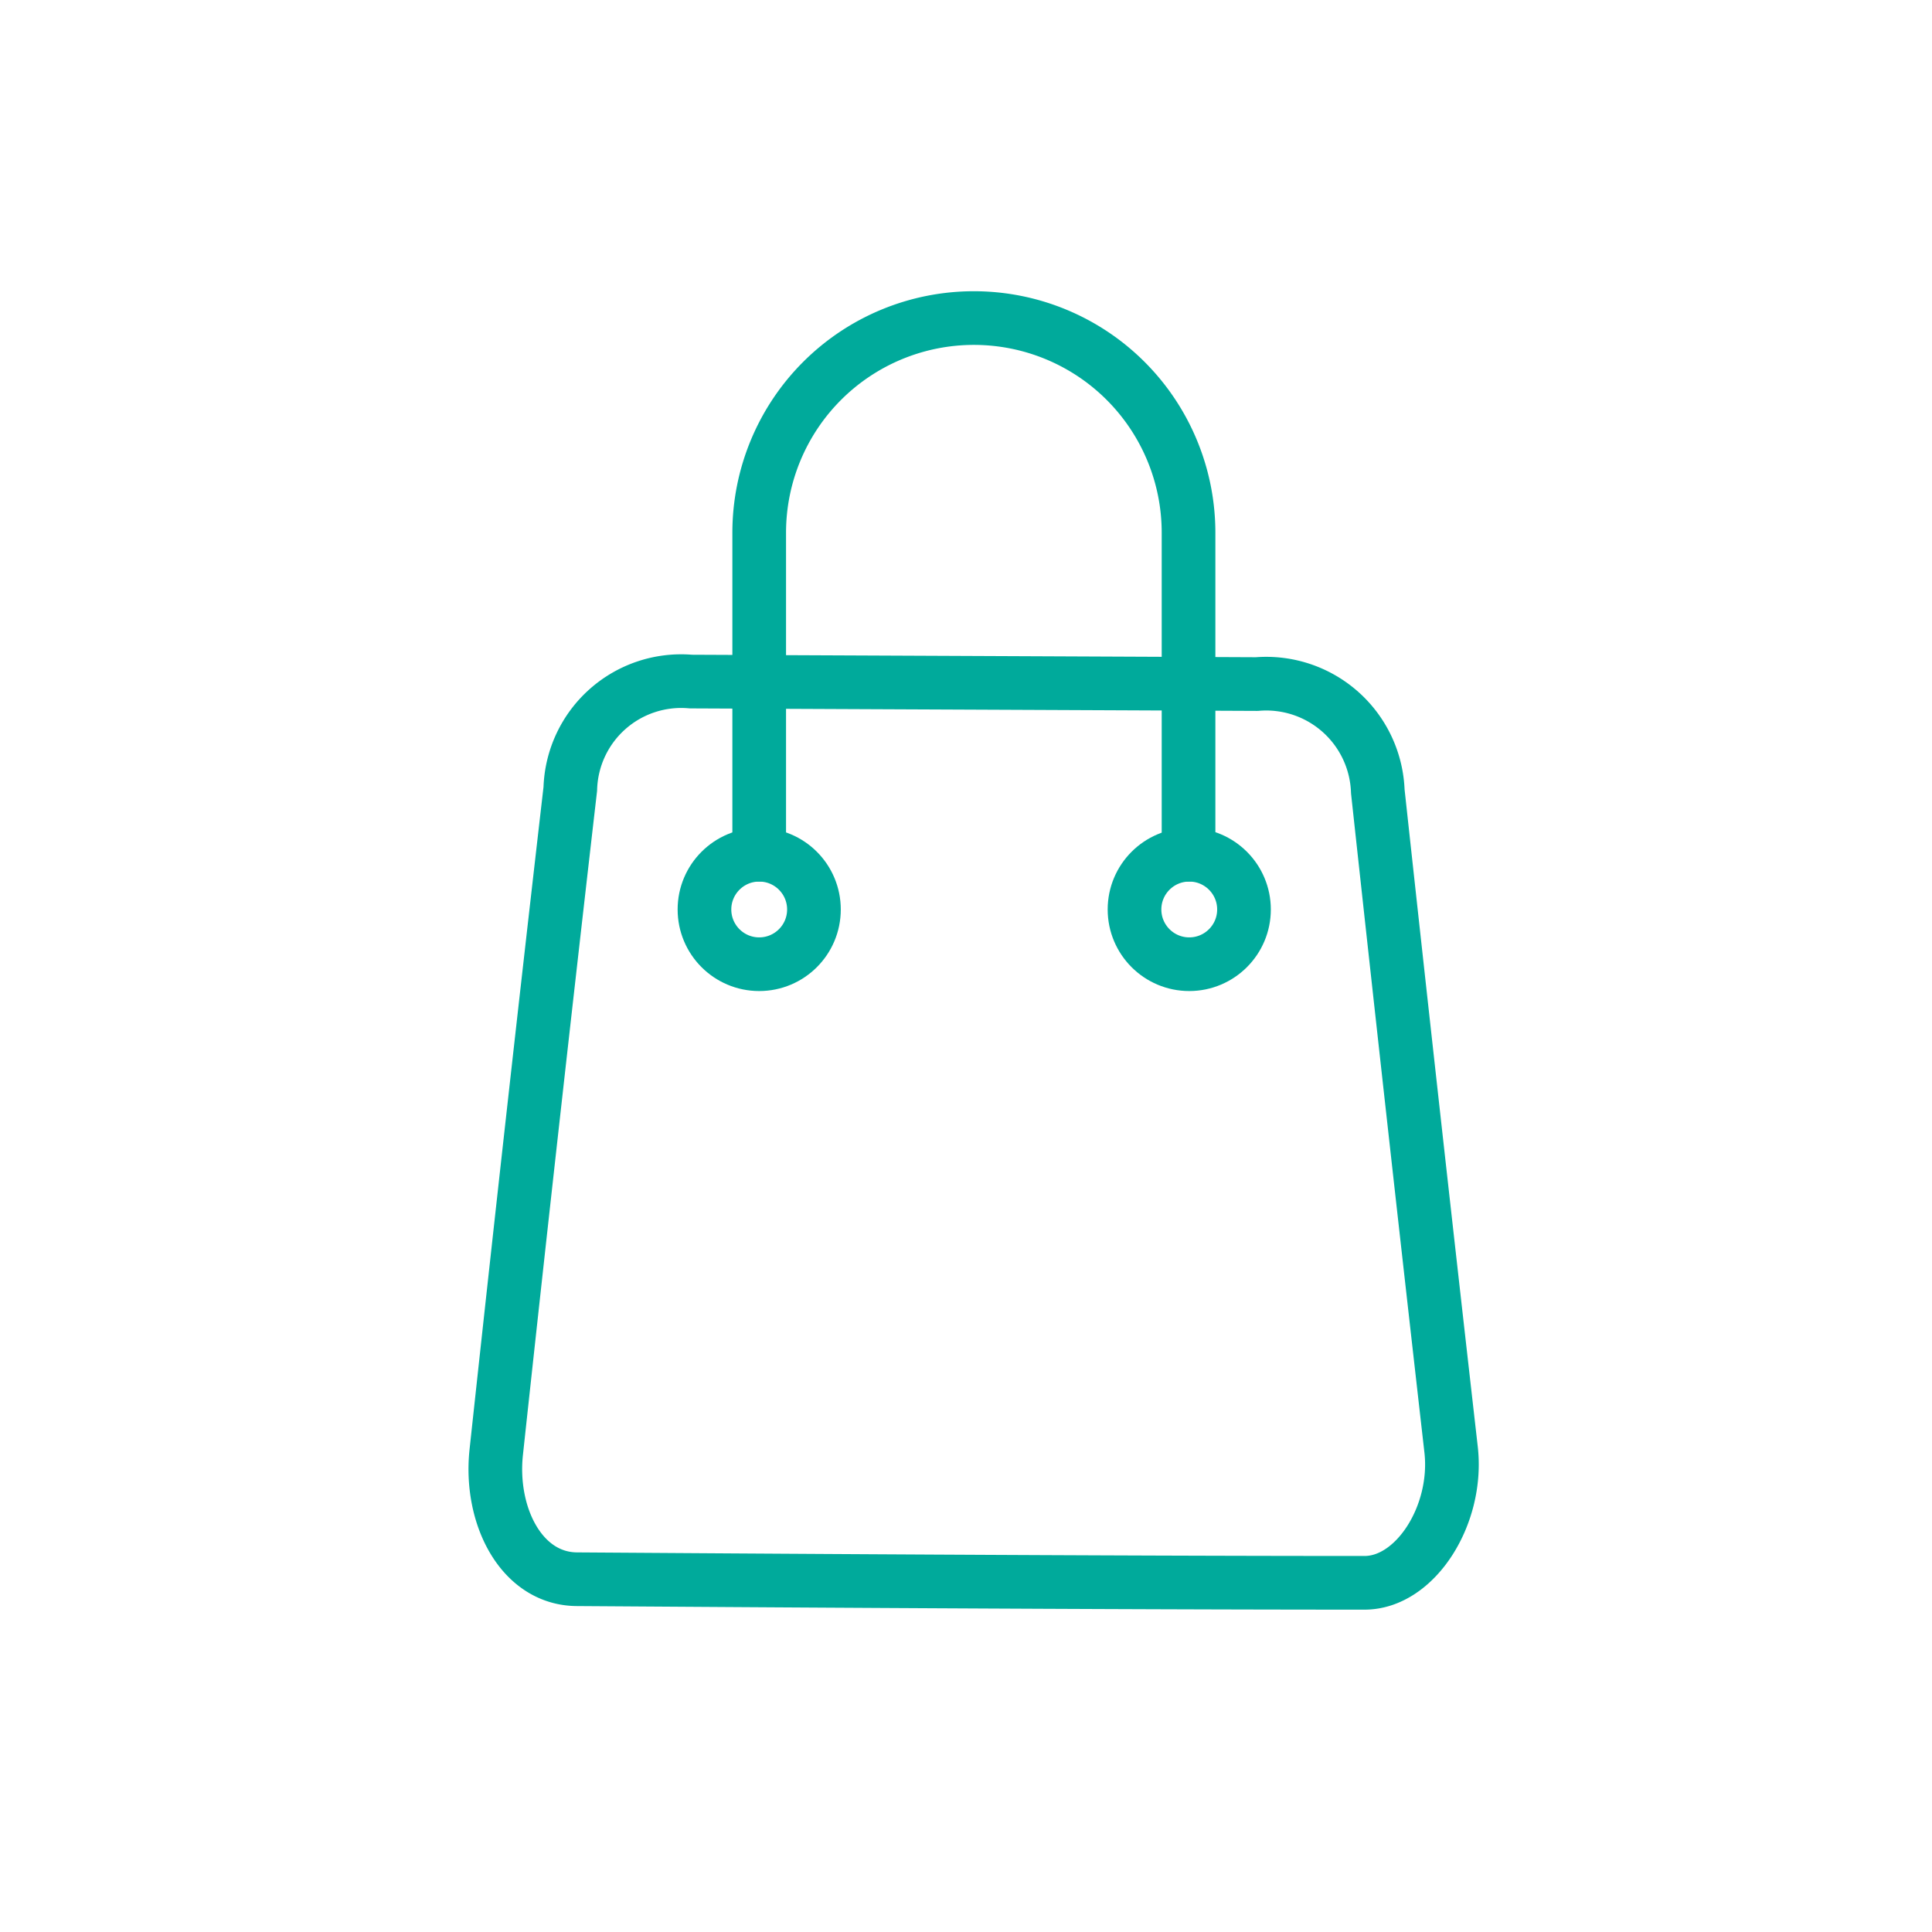
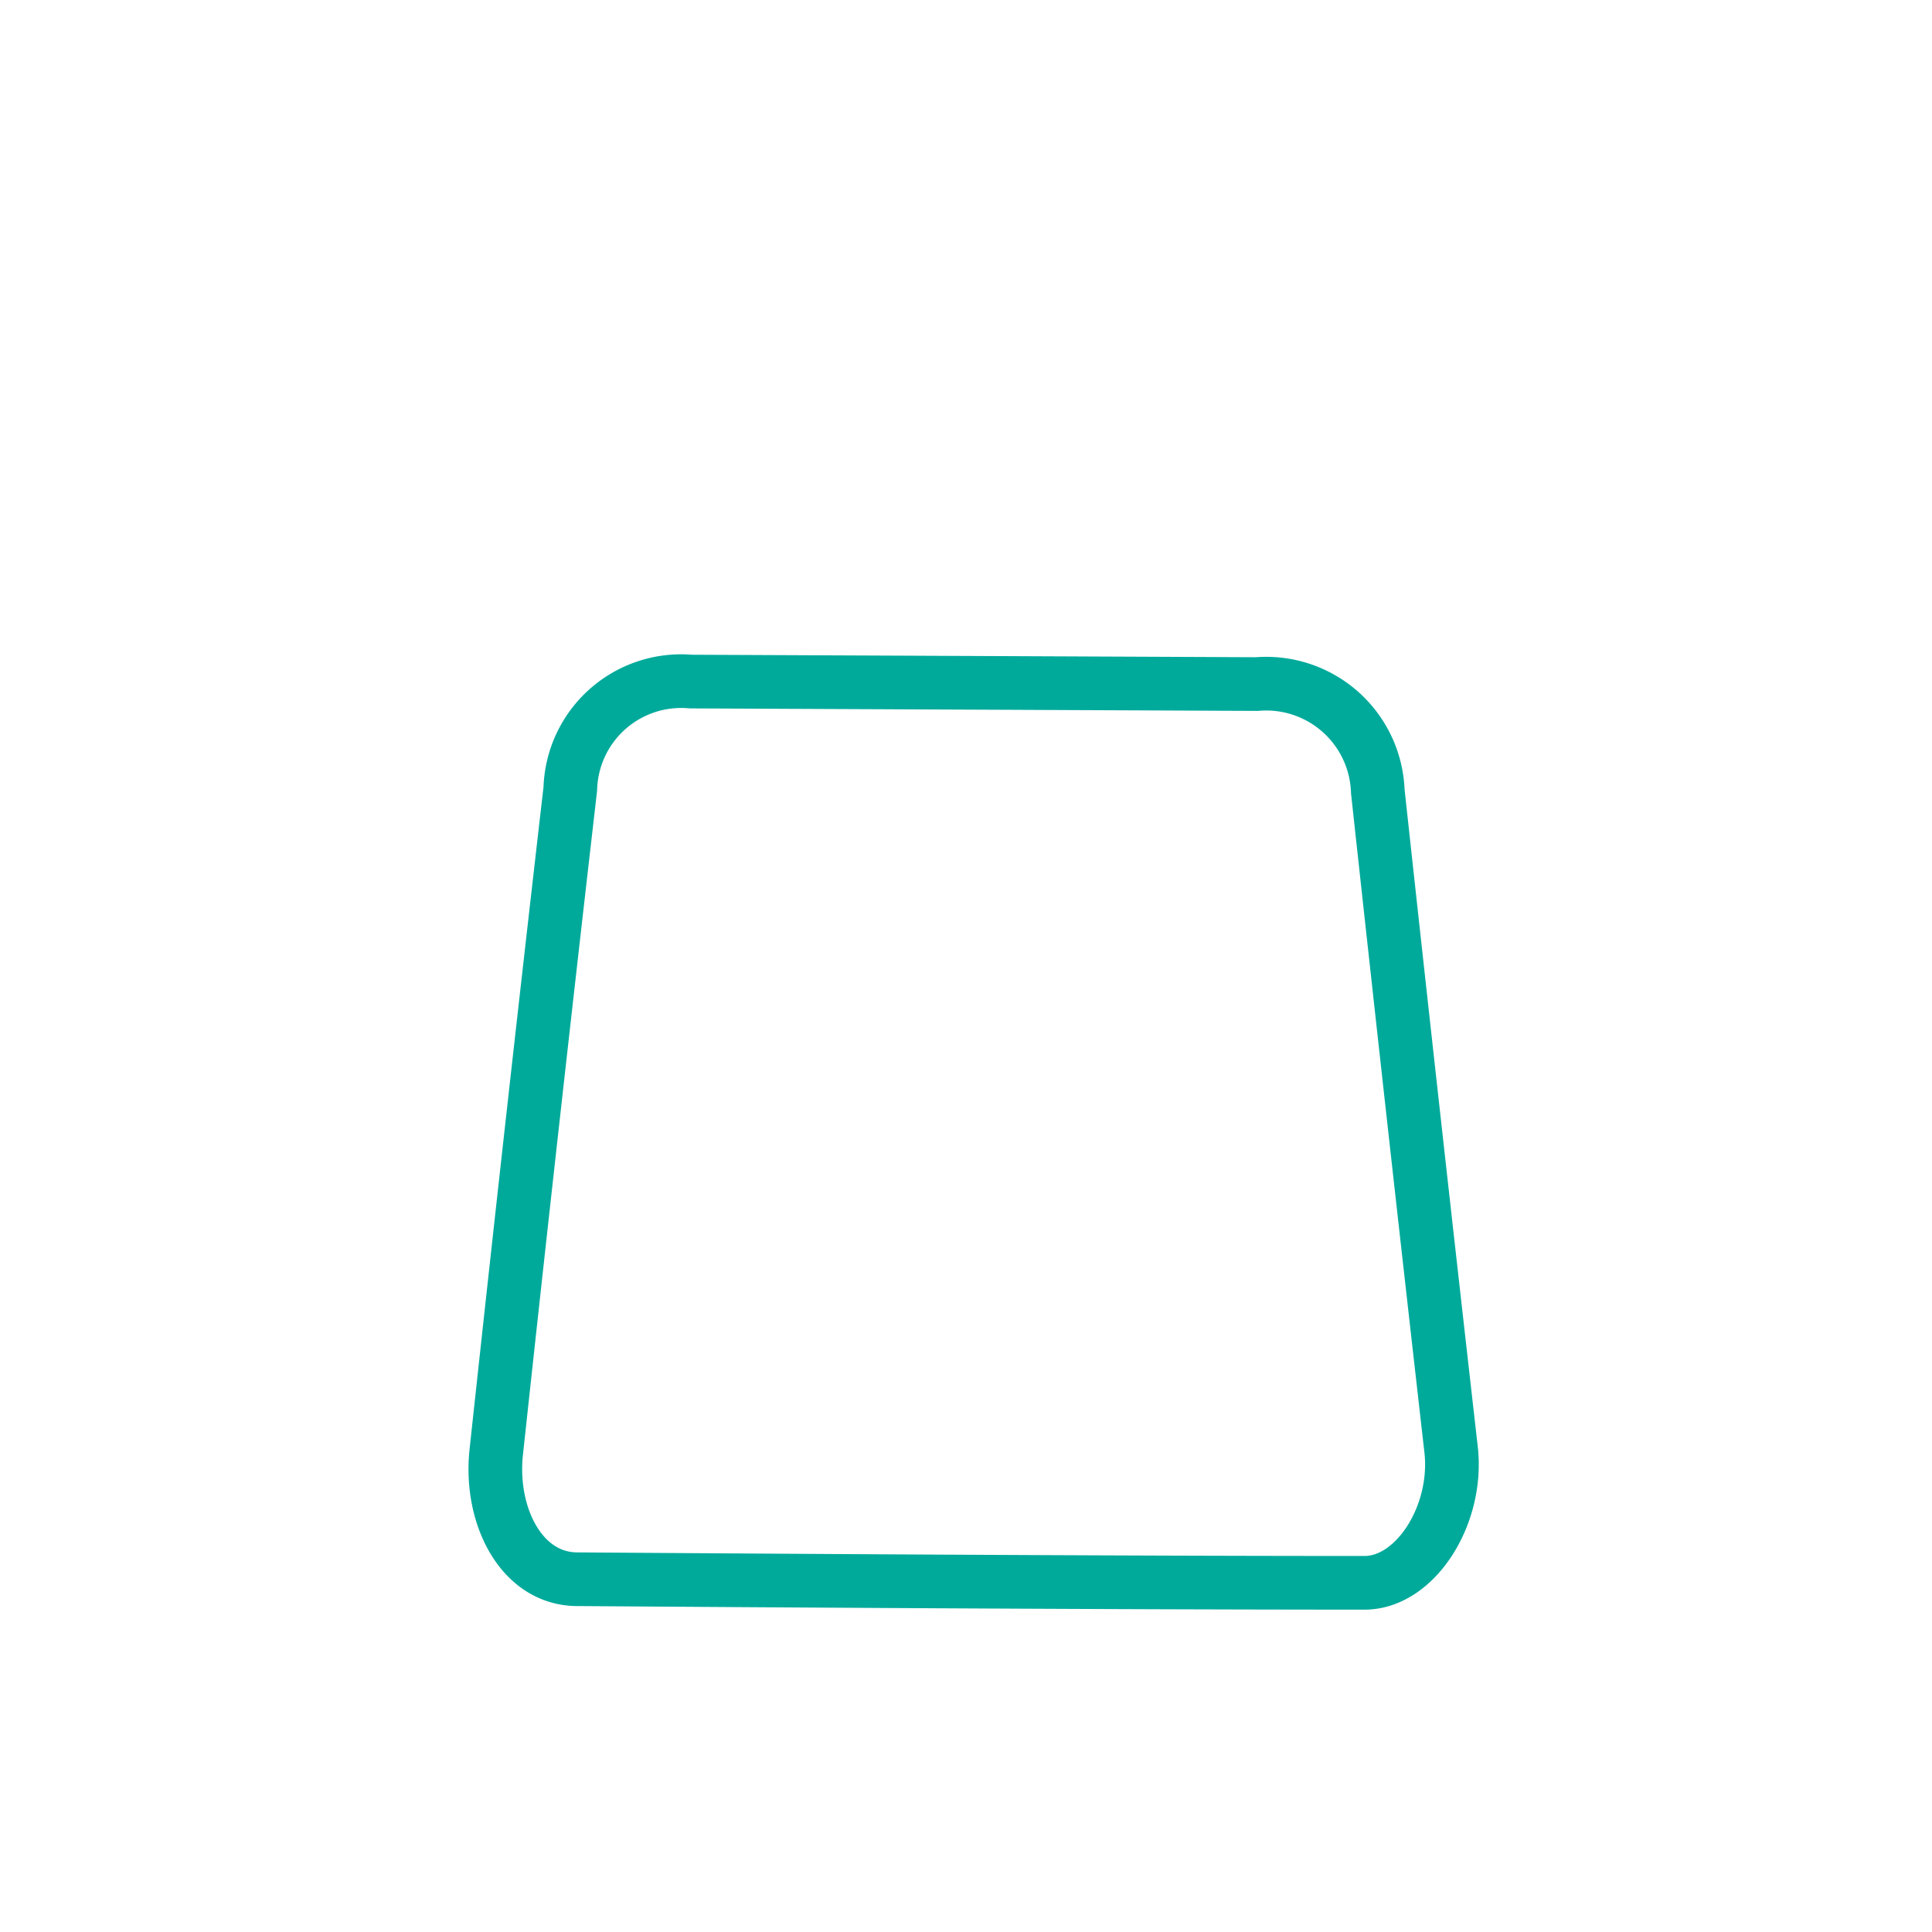
<svg xmlns="http://www.w3.org/2000/svg" viewBox="0 0 54 54">
  <defs>
    <style>.a{fill:none;stroke:#00aa9b;stroke-linecap:round;stroke-linejoin:round;stroke-width:1.5px;}</style>
  </defs>
  <title>icon_アートボード 4</title>
  <path class="a" d="M35.13,19.12a3.12,3.12,0,0,1,3.38,3q1,9.2,2.05,18.41c.2,1.82-1,3.71-2.42,3.71-7.27,0-17.55-.07-22-.1-1.57,0-2.46-1.78-2.27-3.55q1-9.27,2.07-18.54a3.1,3.1,0,0,1,3.37-3Z" />
-   <path class="a" d="M21.22,23.89v-9a6,6,0,0,1,12,0v9" />
-   <circle class="a" cx="21.22" cy="25.42" r="1.53" />
-   <circle class="a" cx="33.24" cy="25.42" r="1.53" />
</svg>